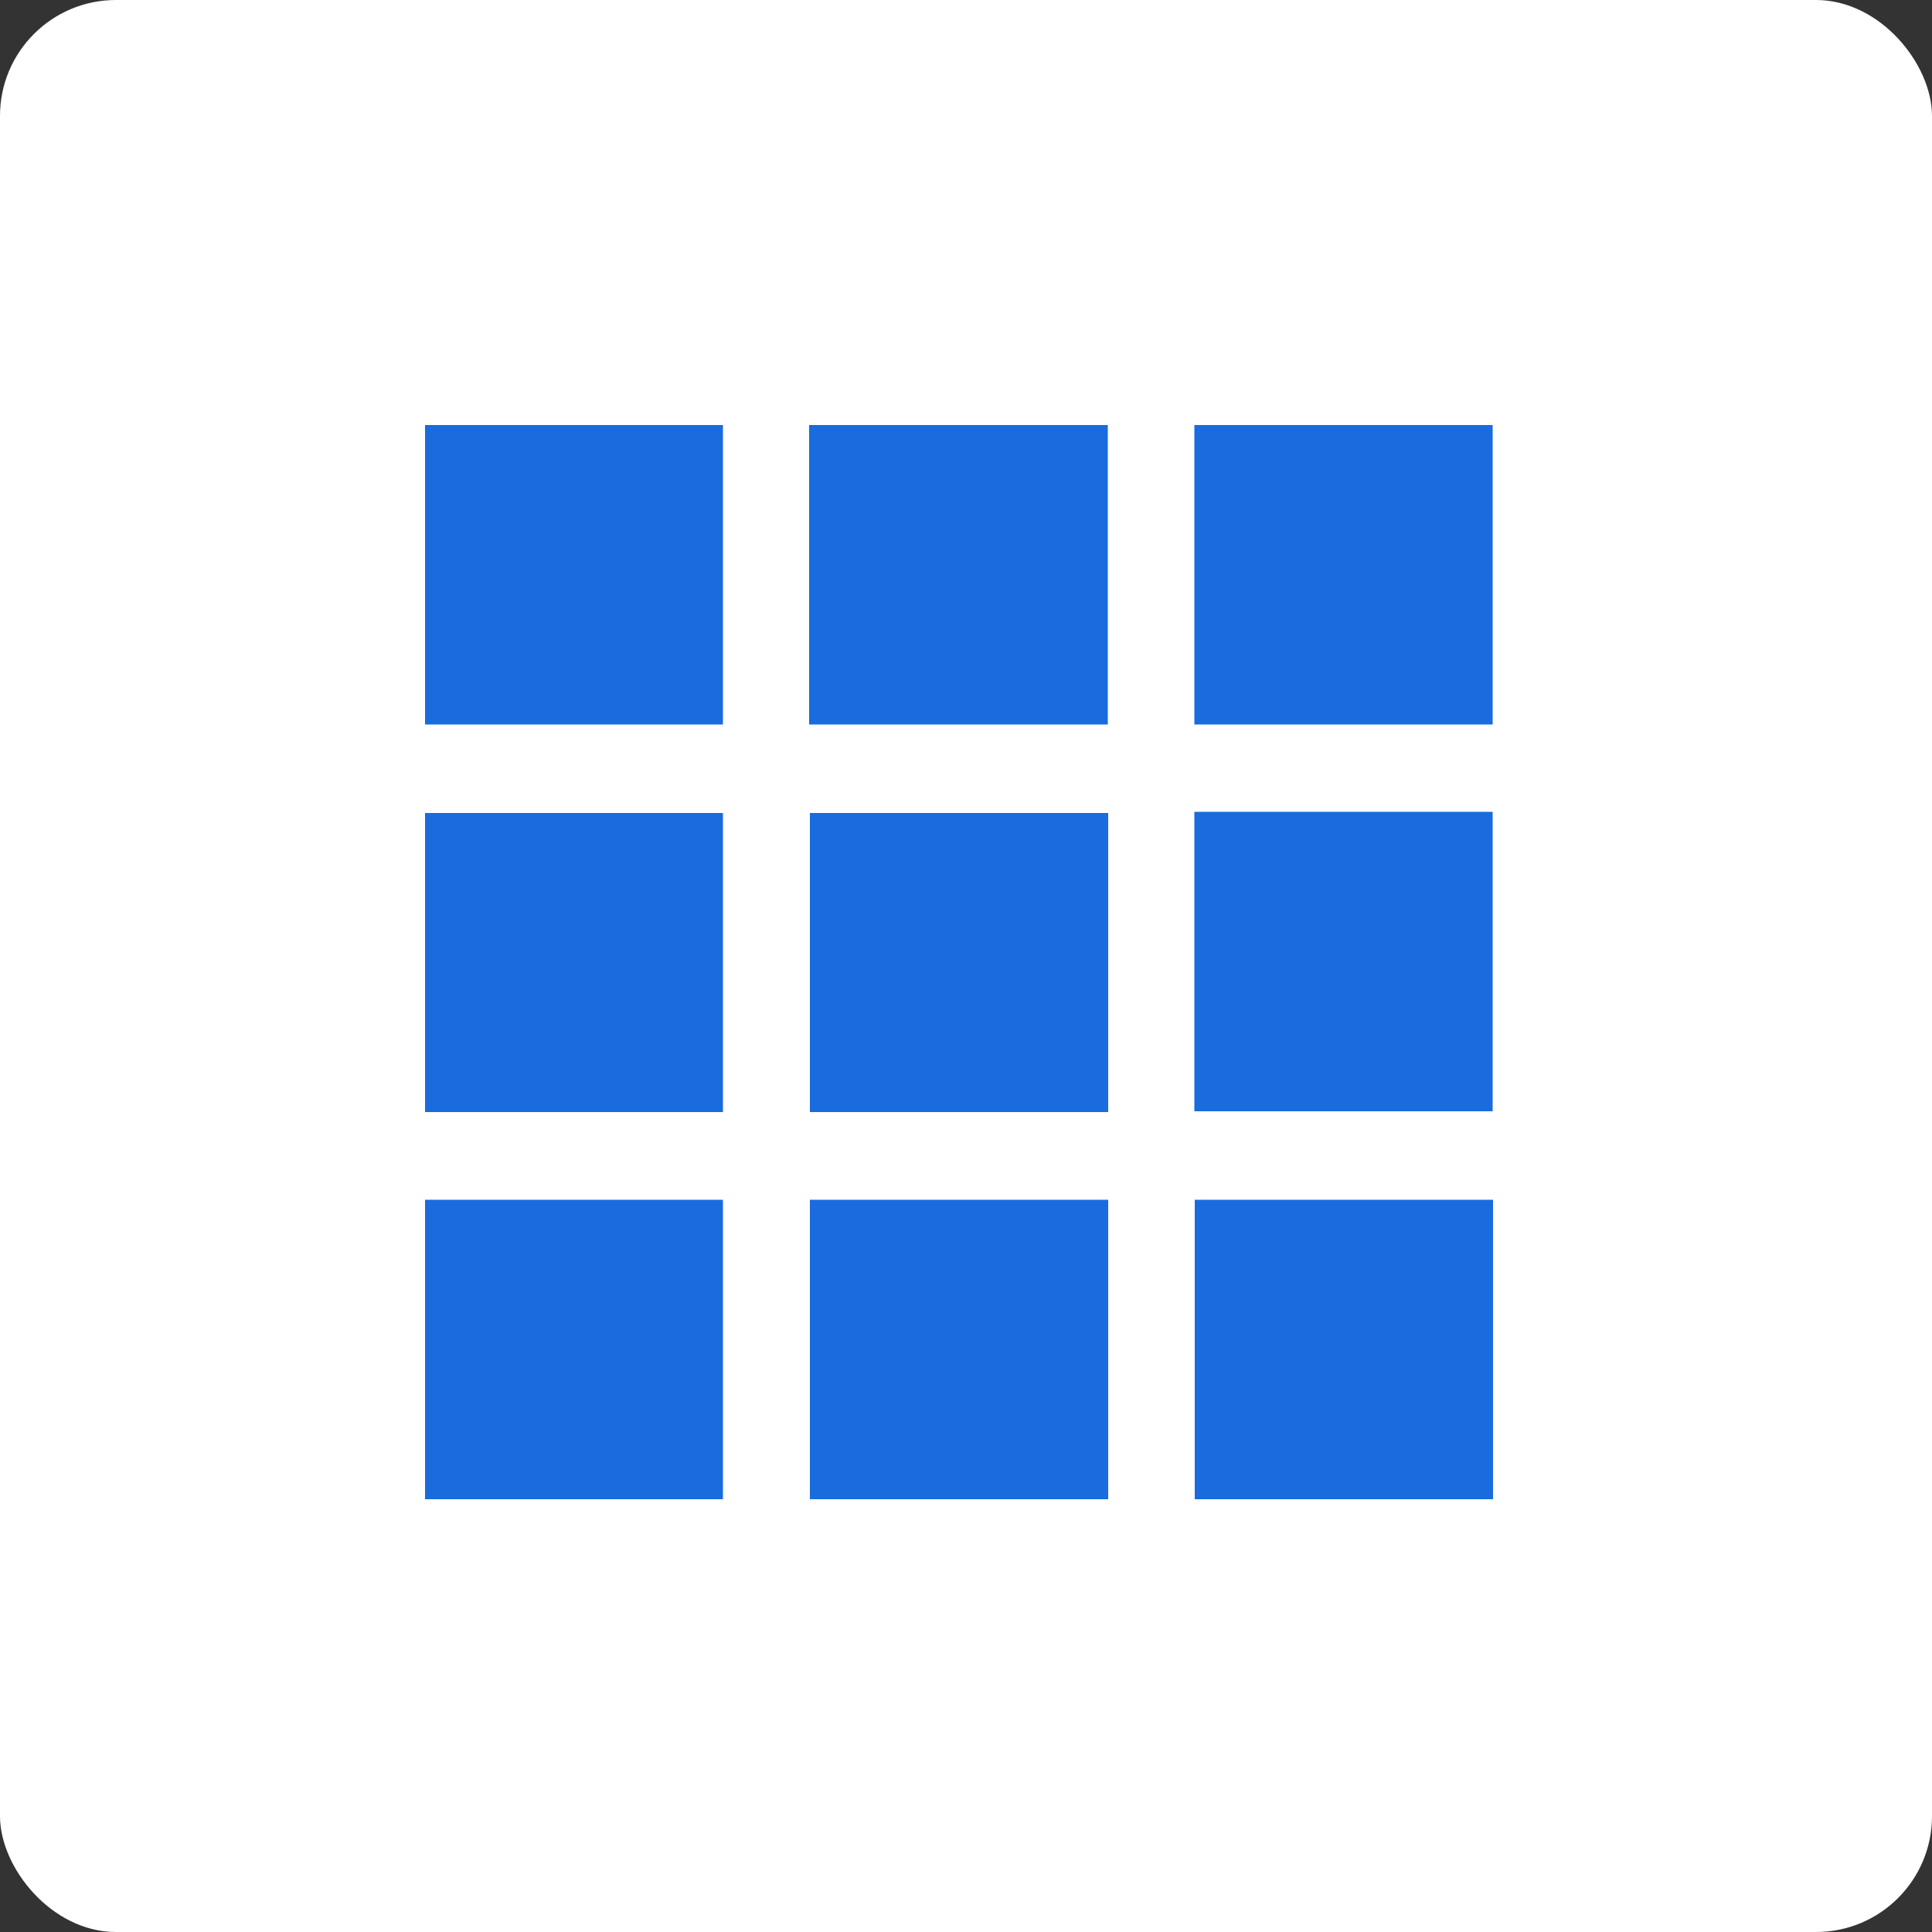
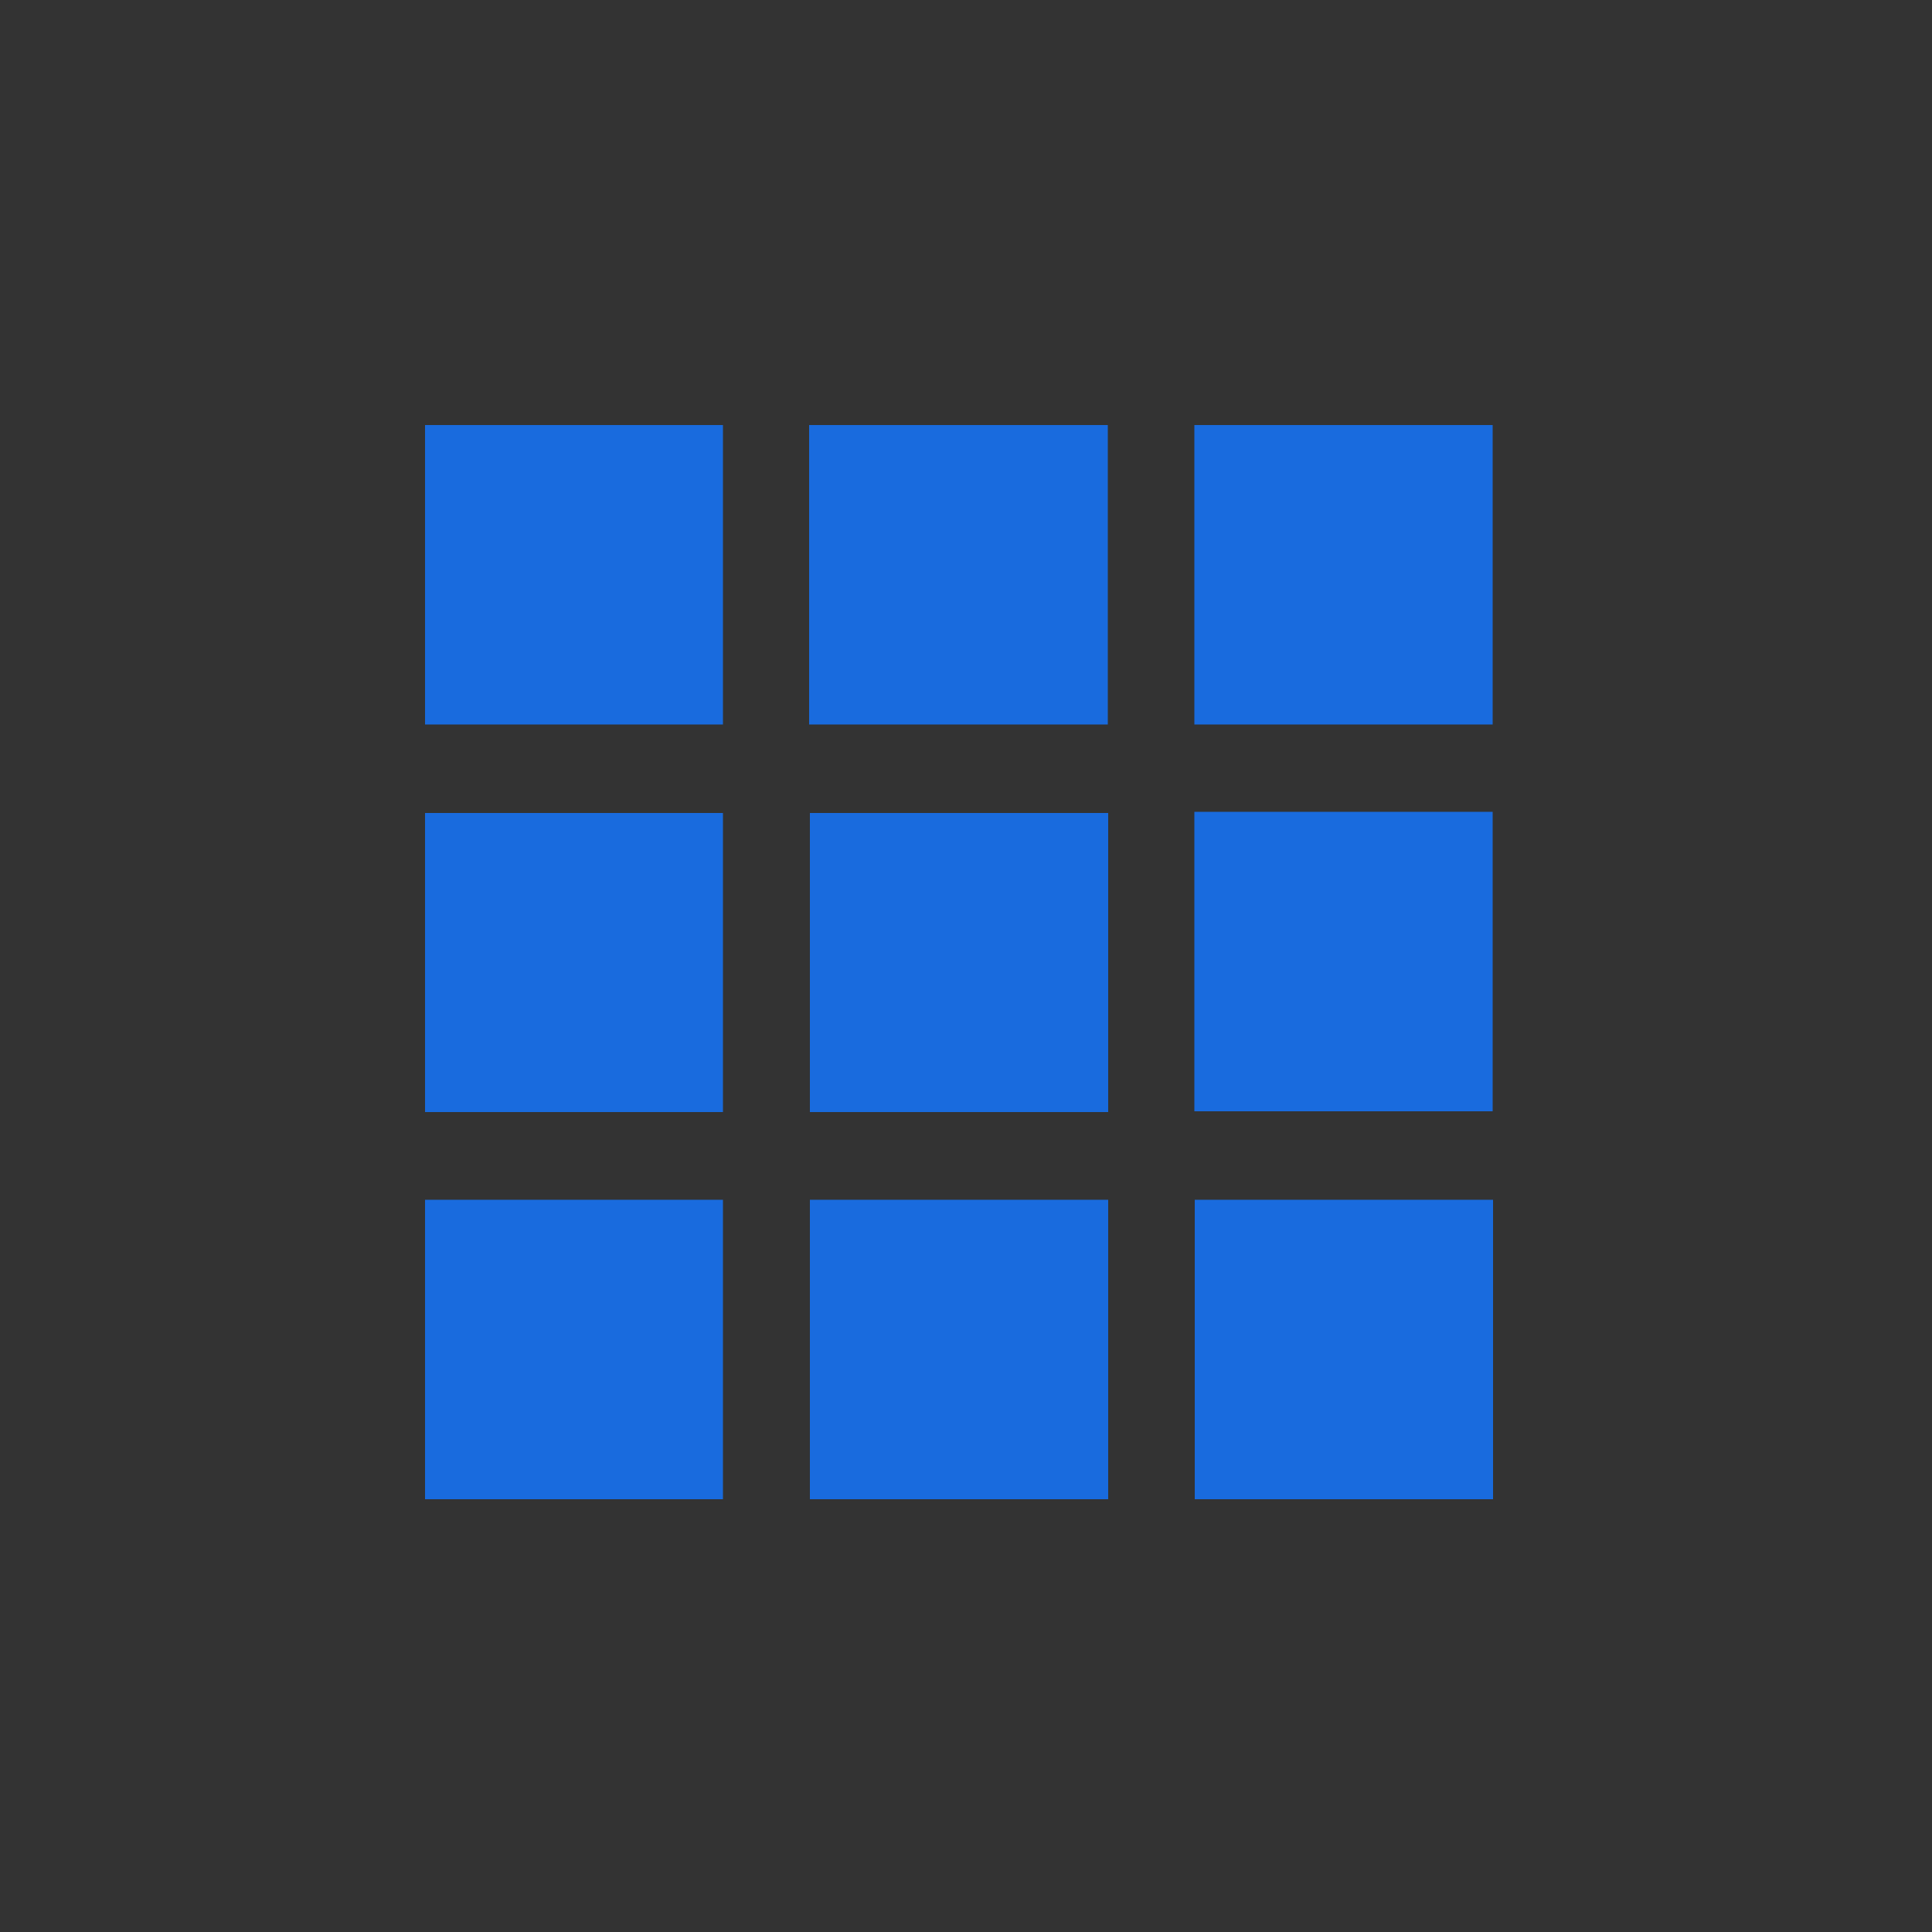
<svg xmlns="http://www.w3.org/2000/svg" width="50" height="50" viewBox="0 0 50 50" fill="none">
  <rect x="0" y="0" width="50" height="50" fill="#333333" stroke="none" />
  <g clip-path="url(#a)">
-     <rect width="50" height="50" rx="3" fill="#fff" />
-     <path fill-rule="evenodd" clip-rule="evenodd" d="M38.63 18.75V11h-7.72v7.75h7.72Zm0 2.26v7.75h-7.72v-7.75h7.72ZM18.71 38.8v-7.75H11v7.75h7.72Zm9.97-7.75v7.75h-7.72v-7.75h7.72Zm9.96 0v7.75h-7.72v-7.75h7.72Zm-9.96-2.27v-7.74h-7.72v7.74h7.72Zm-9.97-7.74v7.74H11v-7.74h7.72ZM28.67 11v7.75h-7.73V11h7.73Zm-9.96 7.75V11H11v7.75h7.72Z" fill="#196BDE" />
+     <path fill-rule="evenodd" clip-rule="evenodd" d="M38.63 18.75V11h-7.72v7.75h7.72Zm0 2.26v7.75h-7.72v-7.75h7.72ZM18.71 38.8v-7.75H11v7.75h7.72Zm9.97-7.75v7.75h-7.72v-7.75h7.72Zm9.96 0v7.75h-7.72v-7.75h7.72Zm-9.96-2.27v-7.74h-7.72v7.74h7.72Zm-9.97-7.74v7.74H11v-7.74h7.72ZM28.67 11v7.75h-7.73V11h7.73Zm-9.96 7.75V11H11v7.75Z" fill="#196BDE" />
  </g>
  <defs>
    <clipPath id="a">
      <path fill="#fff" d="M0 0H50V50H0z" />
    </clipPath>
  </defs>
</svg>